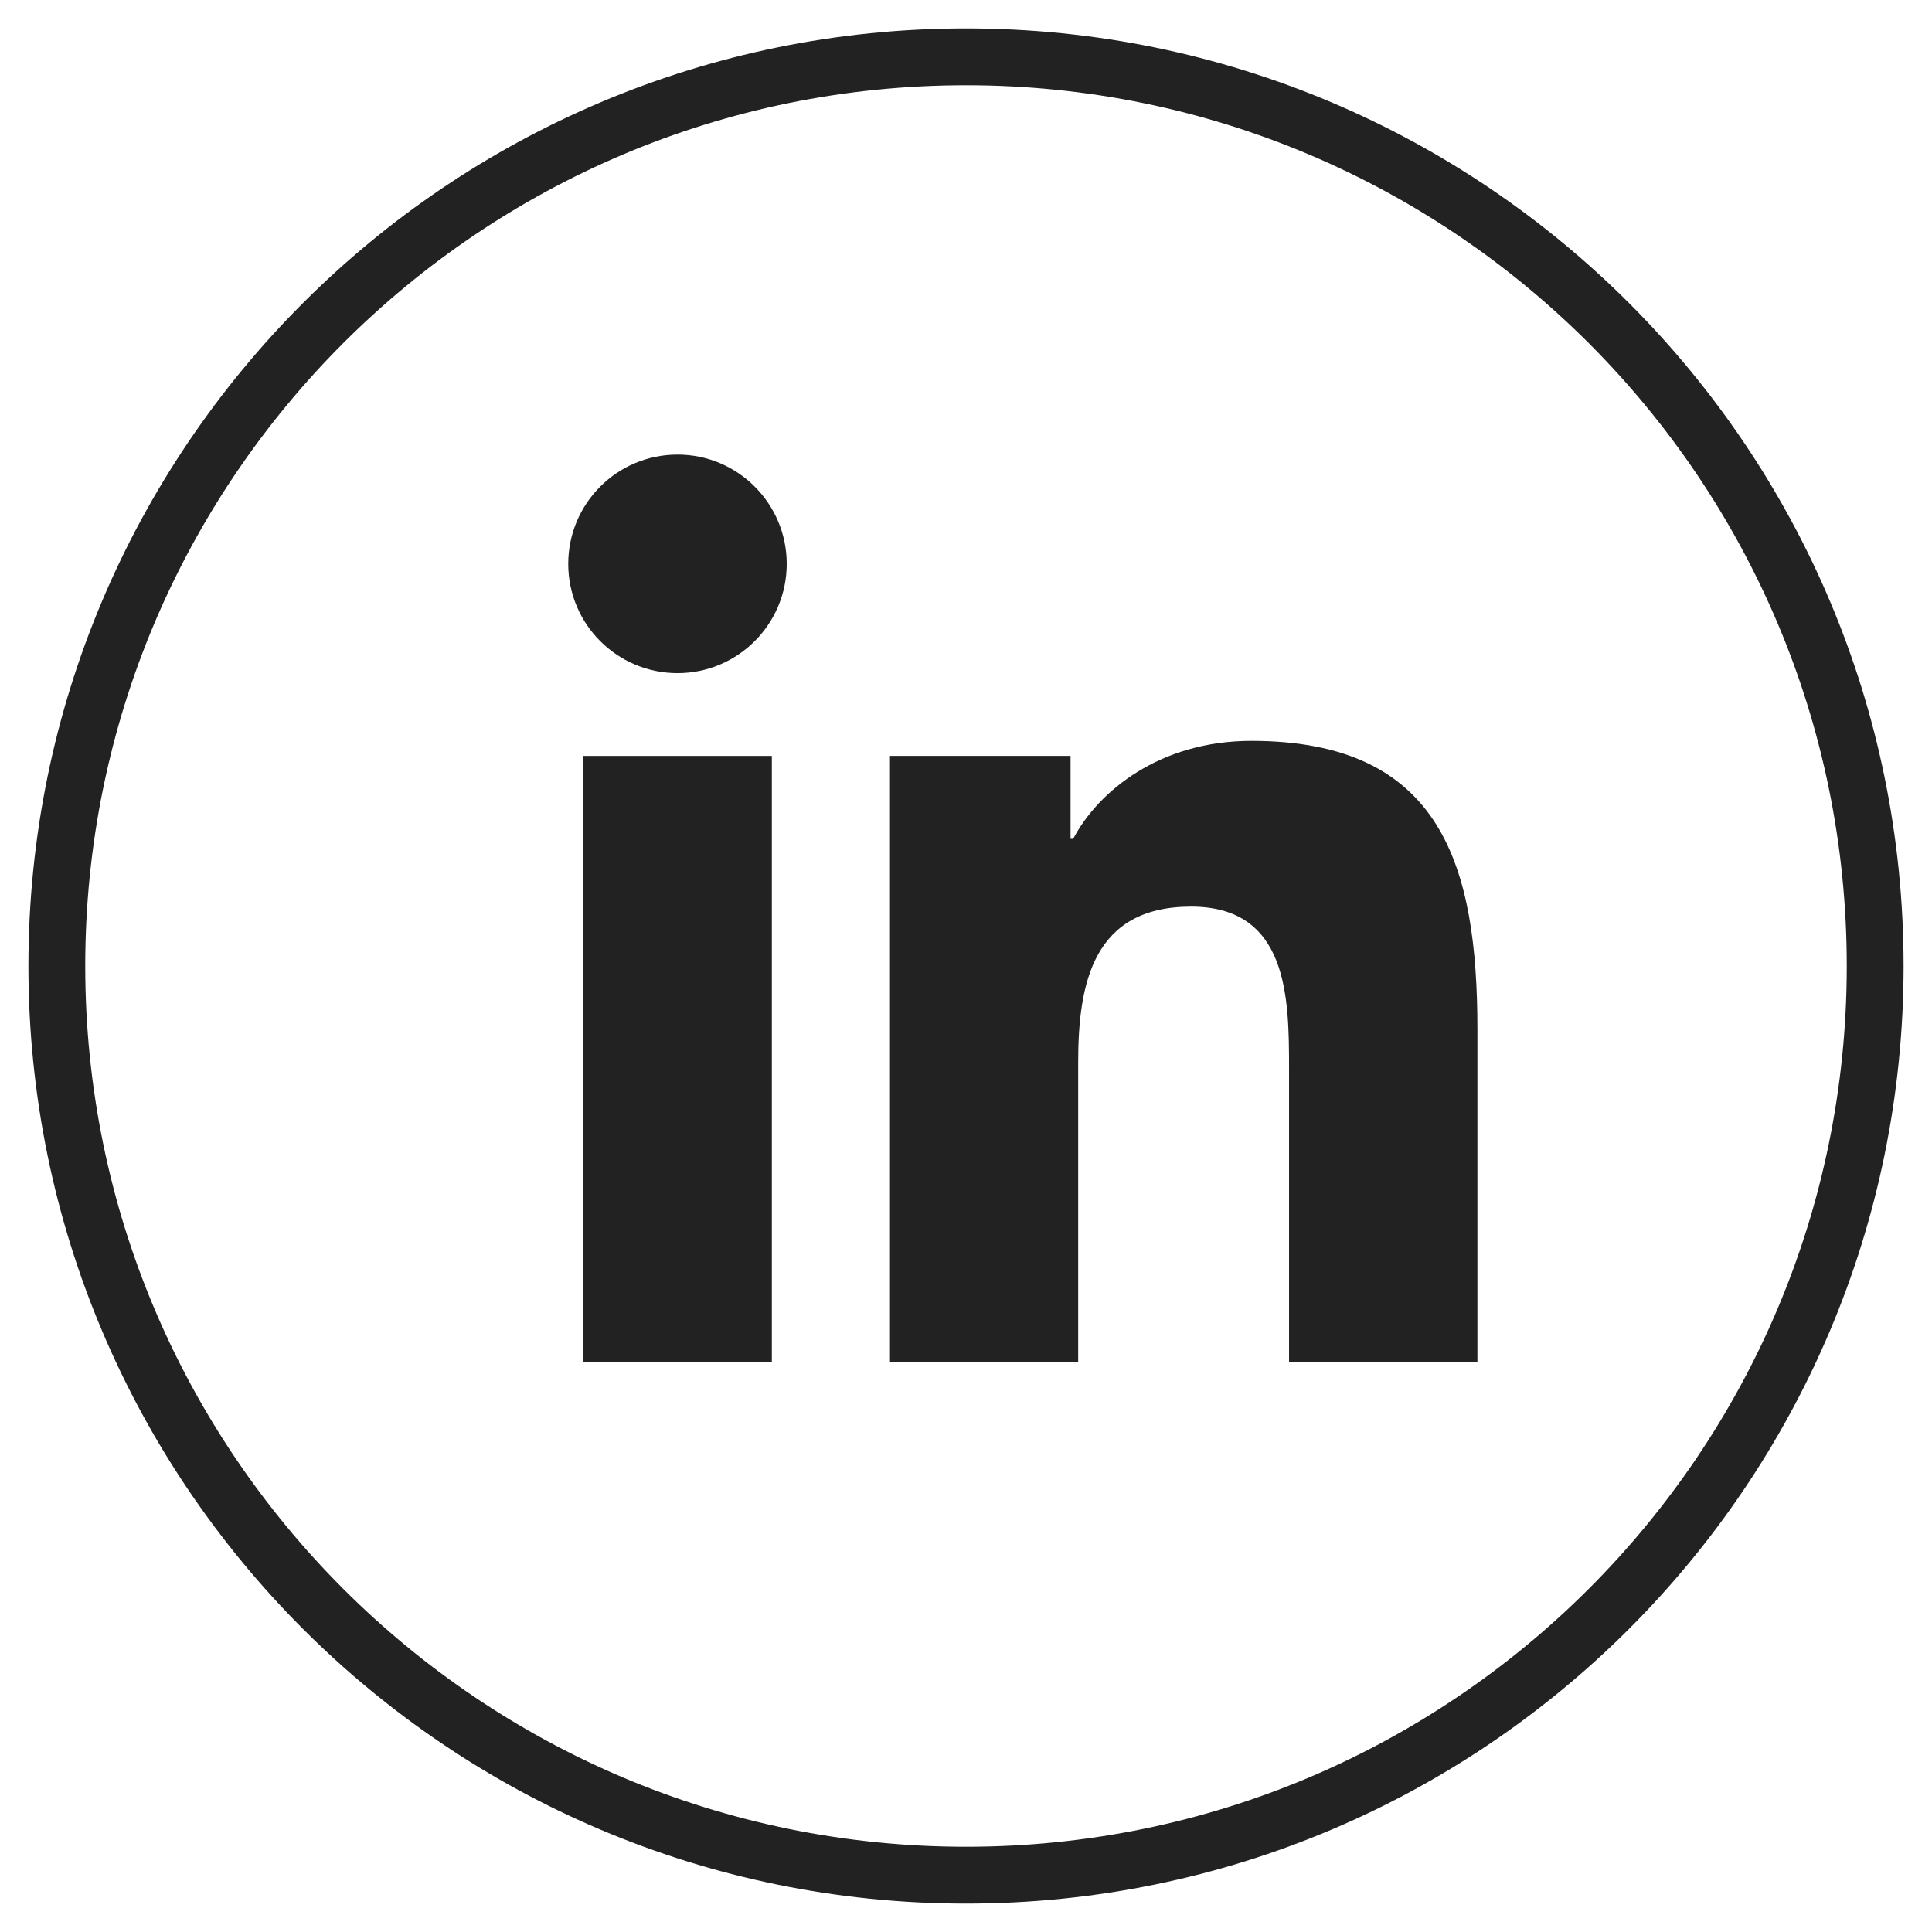
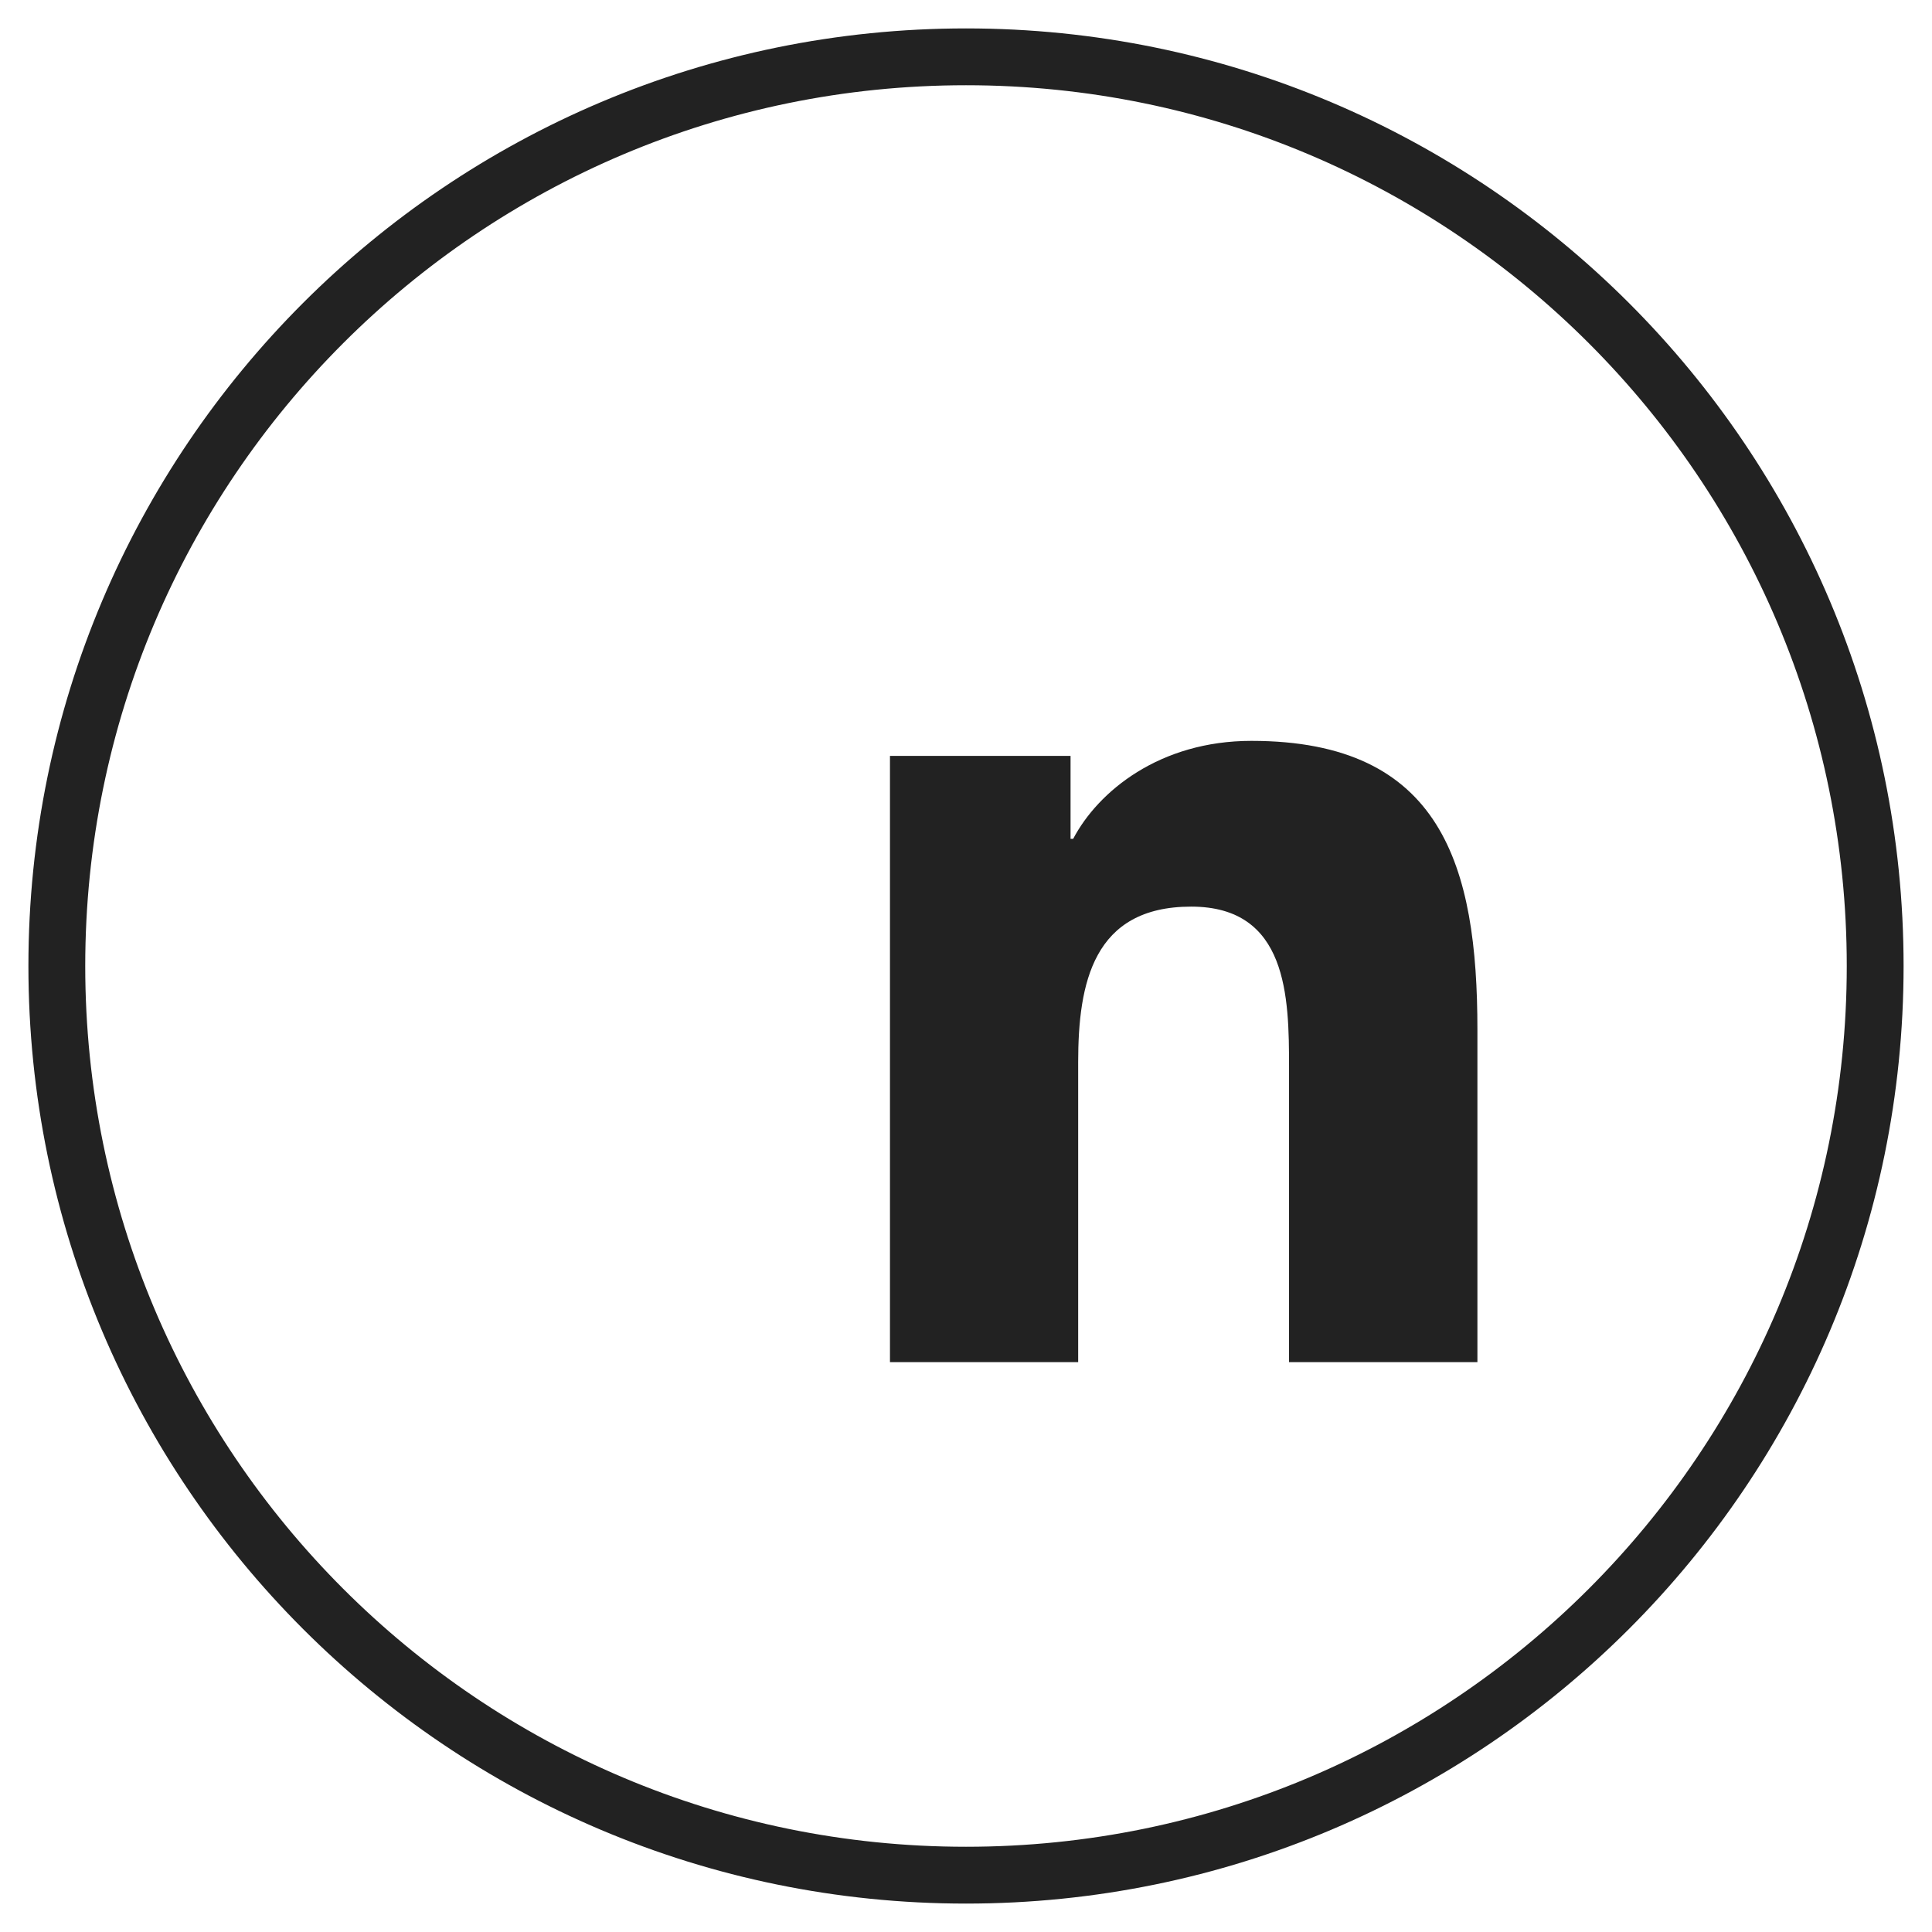
<svg xmlns="http://www.w3.org/2000/svg" width="34" height="34" viewBox="0 0 34 34" fill="none">
  <g id="linkedIn-swap">
    <path id="Fill 209" fill-rule="evenodd" clip-rule="evenodd" d="M17 1C8.163 1 1 8.163 1 17C1 25.836 8.163 33 17 33C25.837 33 33 25.836 33 17C33 8.163 25.837 1 17 1V1Z" stroke="#222222" />
    <g id="Group 8">
      <path id="Path" fill-rule="evenodd" clip-rule="evenodd" d="M26 23.971H22.685V18.783C22.685 17.546 22.663 15.955 20.962 15.955C19.237 15.955 18.974 17.303 18.974 18.695V23.971H15.662V13.303H18.84V14.762H18.886C19.328 13.923 20.41 13.038 22.023 13.038C25.38 13.038 26 15.247 26 18.12V23.971Z" fill="#222222" />
-       <path id="Path_2" fill-rule="evenodd" clip-rule="evenodd" d="M11.924 11.846C10.859 11.846 10 10.984 10 9.923C10 8.862 10.859 8 11.924 8C12.984 8 13.845 8.862 13.845 9.923C13.845 10.984 12.984 11.846 11.924 11.846Z" fill="#222222" />
-       <path id="Path_3" fill-rule="evenodd" clip-rule="evenodd" d="M13.583 23.971H10.264V13.303H13.583V23.971Z" fill="#222222" />
    </g>
  </g>
</svg>